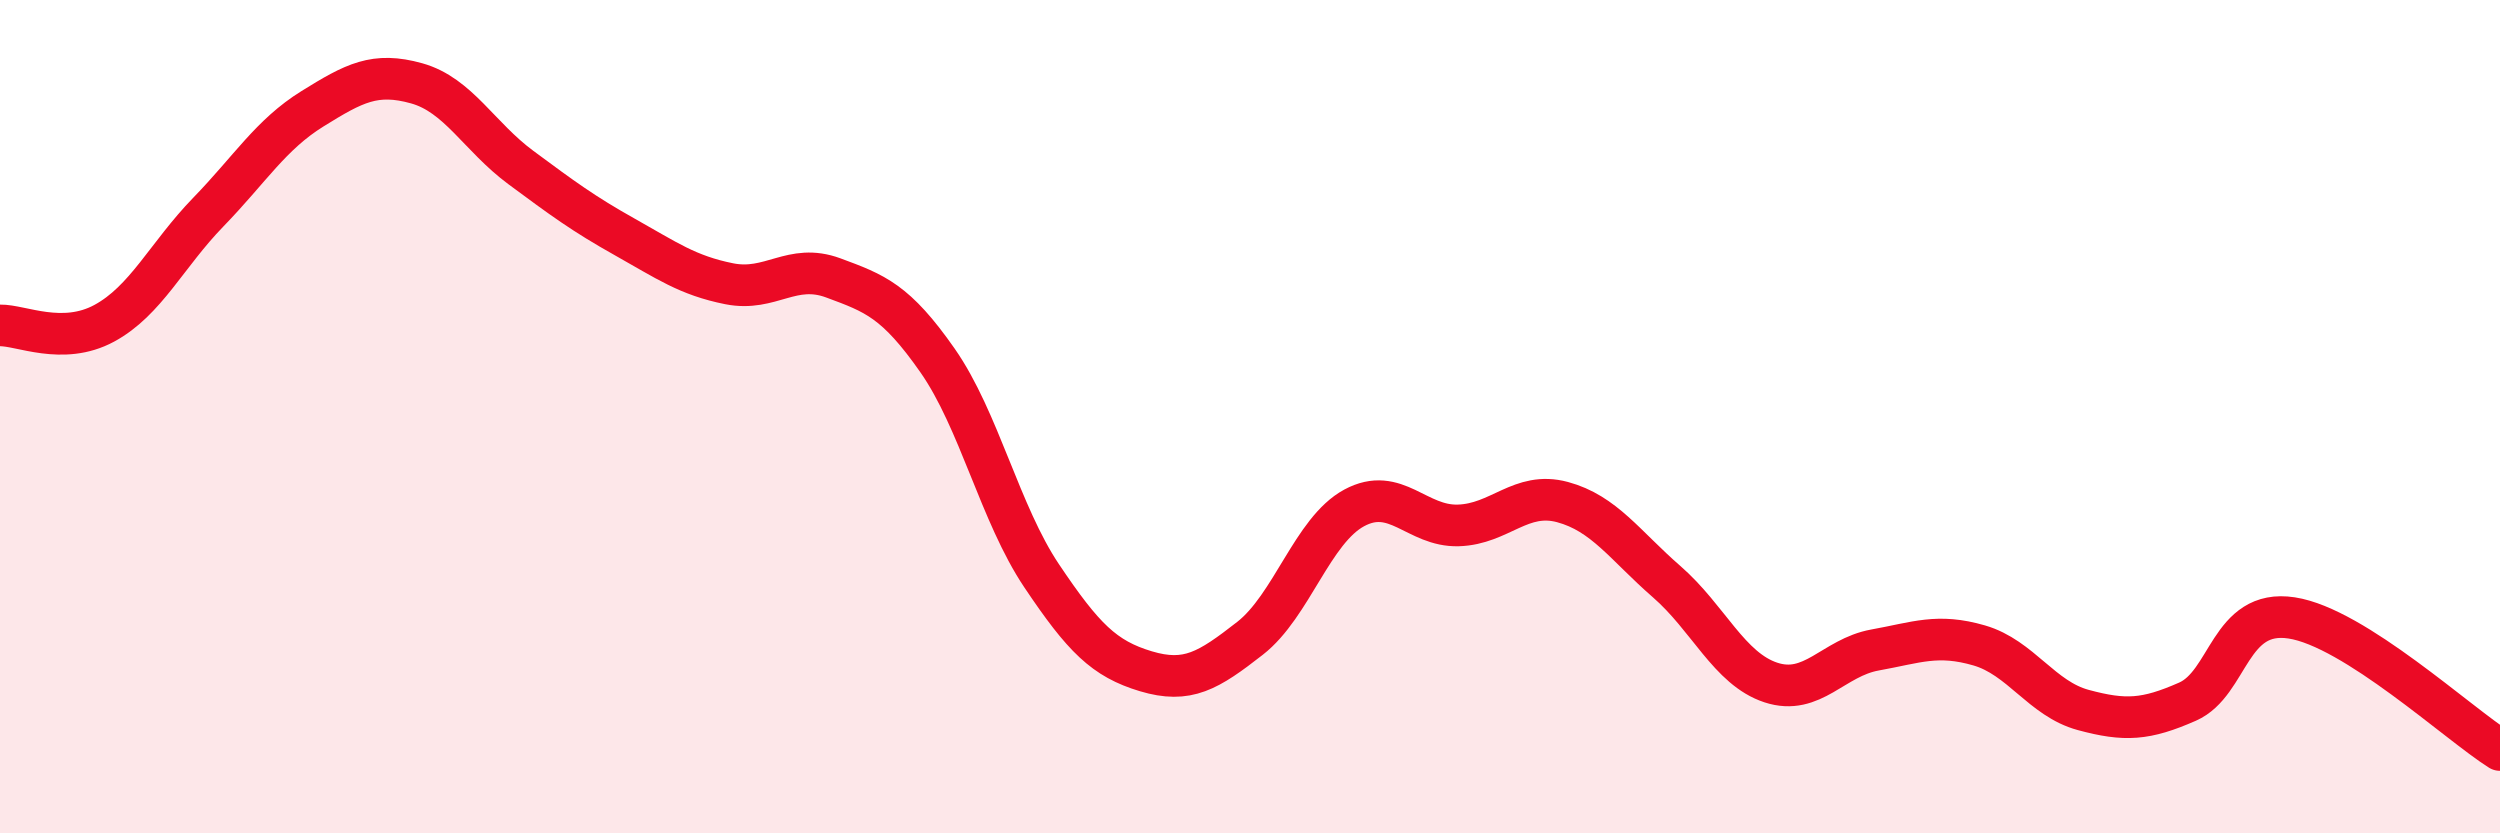
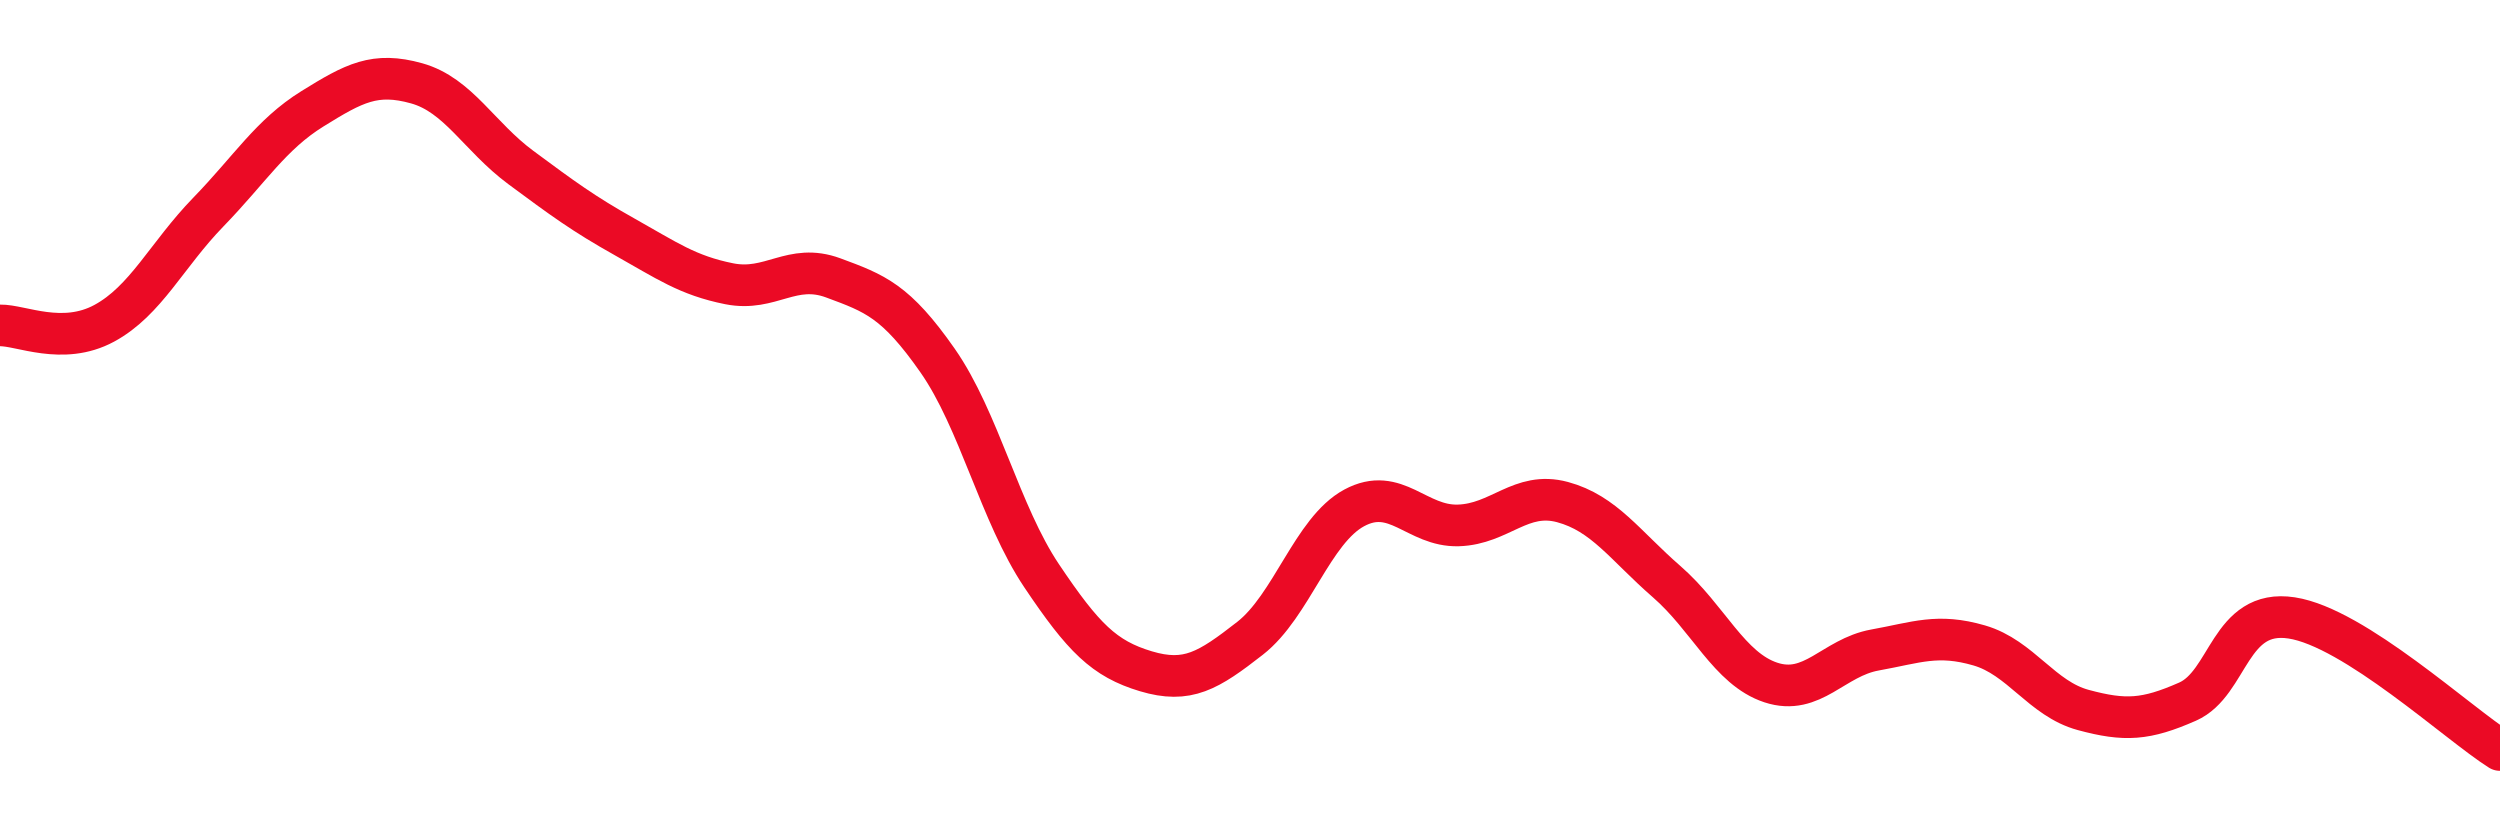
<svg xmlns="http://www.w3.org/2000/svg" width="60" height="20" viewBox="0 0 60 20">
-   <path d="M 0,7.81 C 0.5,7.8 1.5,8.3 2.5,7.76 C 3.5,7.22 4,6.12 5,5.09 C 6,4.06 6.5,3.23 7.5,2.61 C 8.5,1.99 9,1.72 10,2 C 11,2.28 11.5,3.28 12.5,4.02 C 13.5,4.76 14,5.13 15,5.69 C 16,6.25 16.5,6.61 17.5,6.81 C 18.5,7.01 19,6.3 20,6.67 C 21,7.04 21.5,7.22 22.5,8.65 C 23.5,10.08 24,12.33 25,13.82 C 26,15.31 26.5,15.81 27.5,16.11 C 28.5,16.41 29,16.1 30,15.32 C 31,14.54 31.5,12.73 32.5,12.19 C 33.5,11.65 34,12.64 35,12.61 C 36,12.58 36.5,11.78 37.5,12.05 C 38.5,12.32 39,13.09 40,13.96 C 41,14.83 41.5,16.05 42.5,16.38 C 43.5,16.71 44,15.78 45,15.6 C 46,15.42 46.5,15.2 47.5,15.49 C 48.5,15.78 49,16.77 50,17.04 C 51,17.31 51.5,17.28 52.5,16.84 C 53.5,16.4 53.5,14.6 55,14.83 C 56.5,15.06 59,17.37 60,18L60 20L0 20Z" fill="#EB0A25" opacity="0.1" stroke-linecap="round" stroke-linejoin="round" />
  <path d="M 0,7.81 C 0.5,7.8 1.5,8.3 2.5,7.76 C 3.5,7.22 4,6.12 5,5.09 C 6,4.06 6.5,3.23 7.5,2.61 C 8.5,1.99 9,1.72 10,2 C 11,2.28 11.5,3.28 12.5,4.02 C 13.5,4.76 14,5.13 15,5.69 C 16,6.25 16.5,6.61 17.5,6.81 C 18.5,7.01 19,6.3 20,6.67 C 21,7.04 21.5,7.22 22.5,8.65 C 23.5,10.08 24,12.33 25,13.82 C 26,15.31 26.5,15.81 27.5,16.11 C 28.5,16.41 29,16.1 30,15.32 C 31,14.54 31.5,12.73 32.5,12.19 C 33.5,11.65 34,12.64 35,12.61 C 36,12.58 36.5,11.78 37.5,12.05 C 38.5,12.32 39,13.09 40,13.96 C 41,14.83 41.5,16.05 42.5,16.38 C 43.5,16.71 44,15.78 45,15.6 C 46,15.42 46.5,15.2 47.5,15.49 C 48.5,15.78 49,16.77 50,17.04 C 51,17.31 51.5,17.28 52.5,16.84 C 53.5,16.4 53.5,14.6 55,14.83 C 56.5,15.06 59,17.37 60,18" stroke="#EB0A25" stroke-width="1" fill="none" stroke-linecap="round" stroke-linejoin="round" />
</svg>